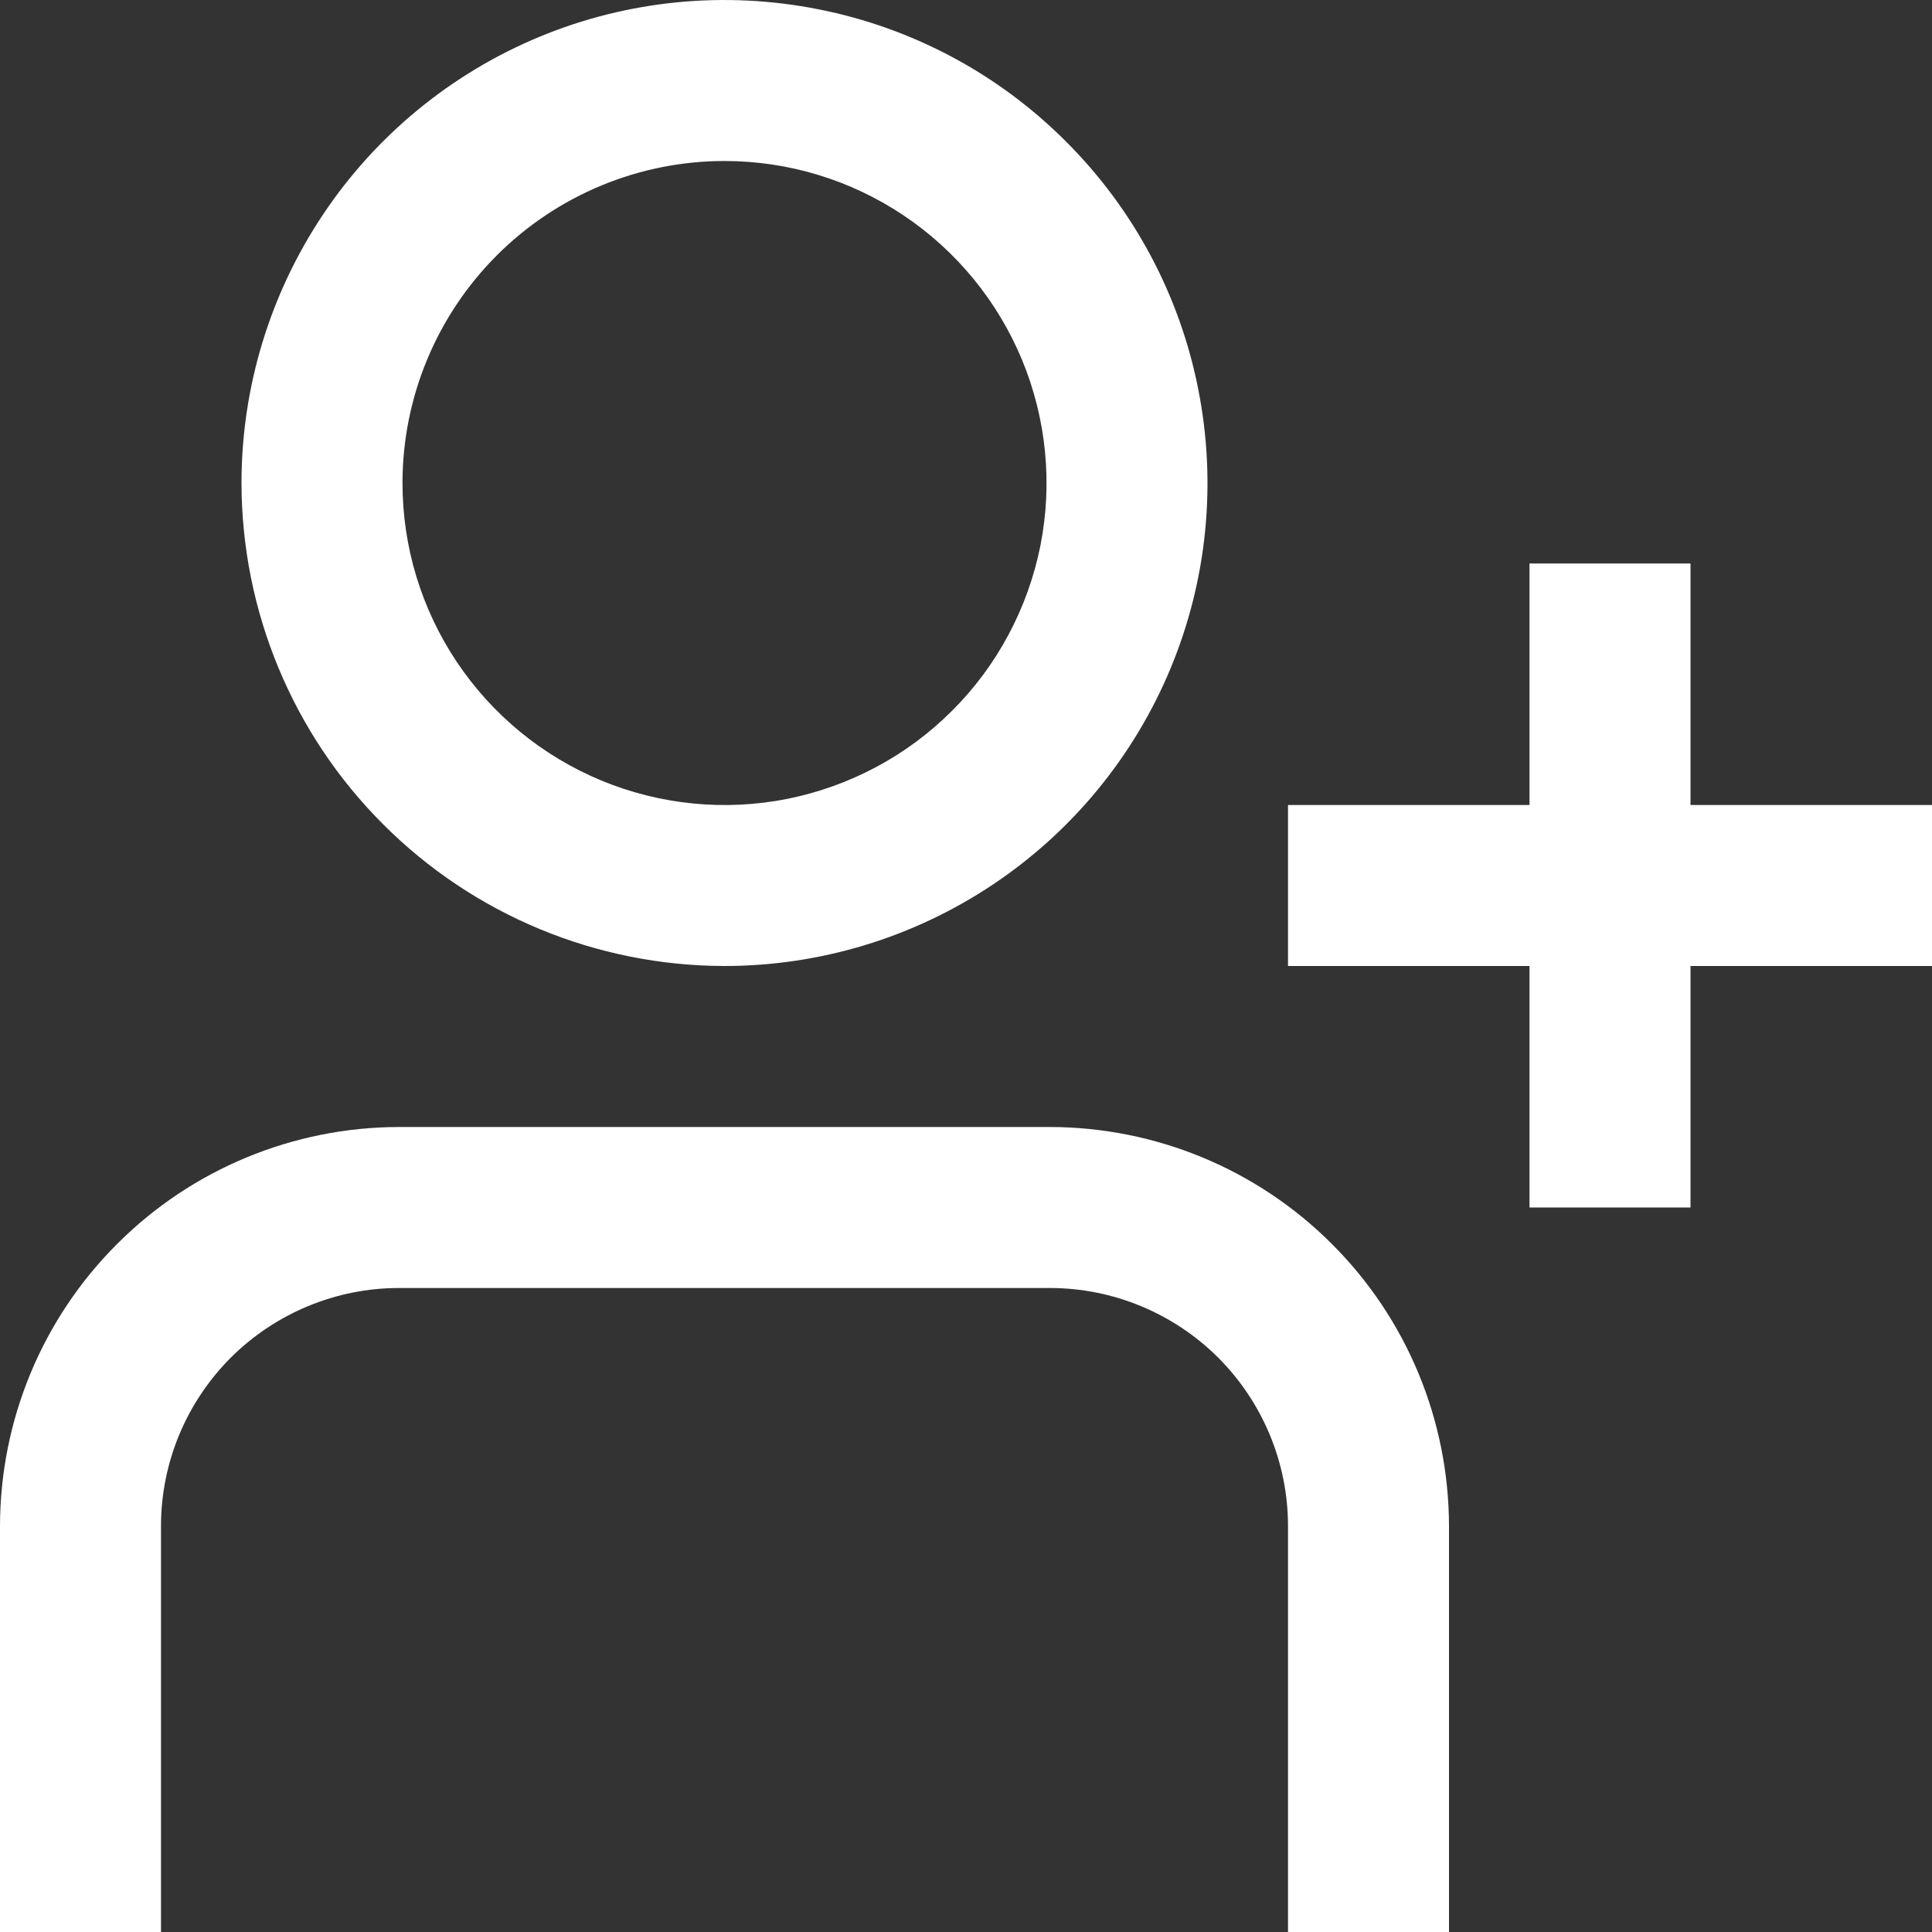
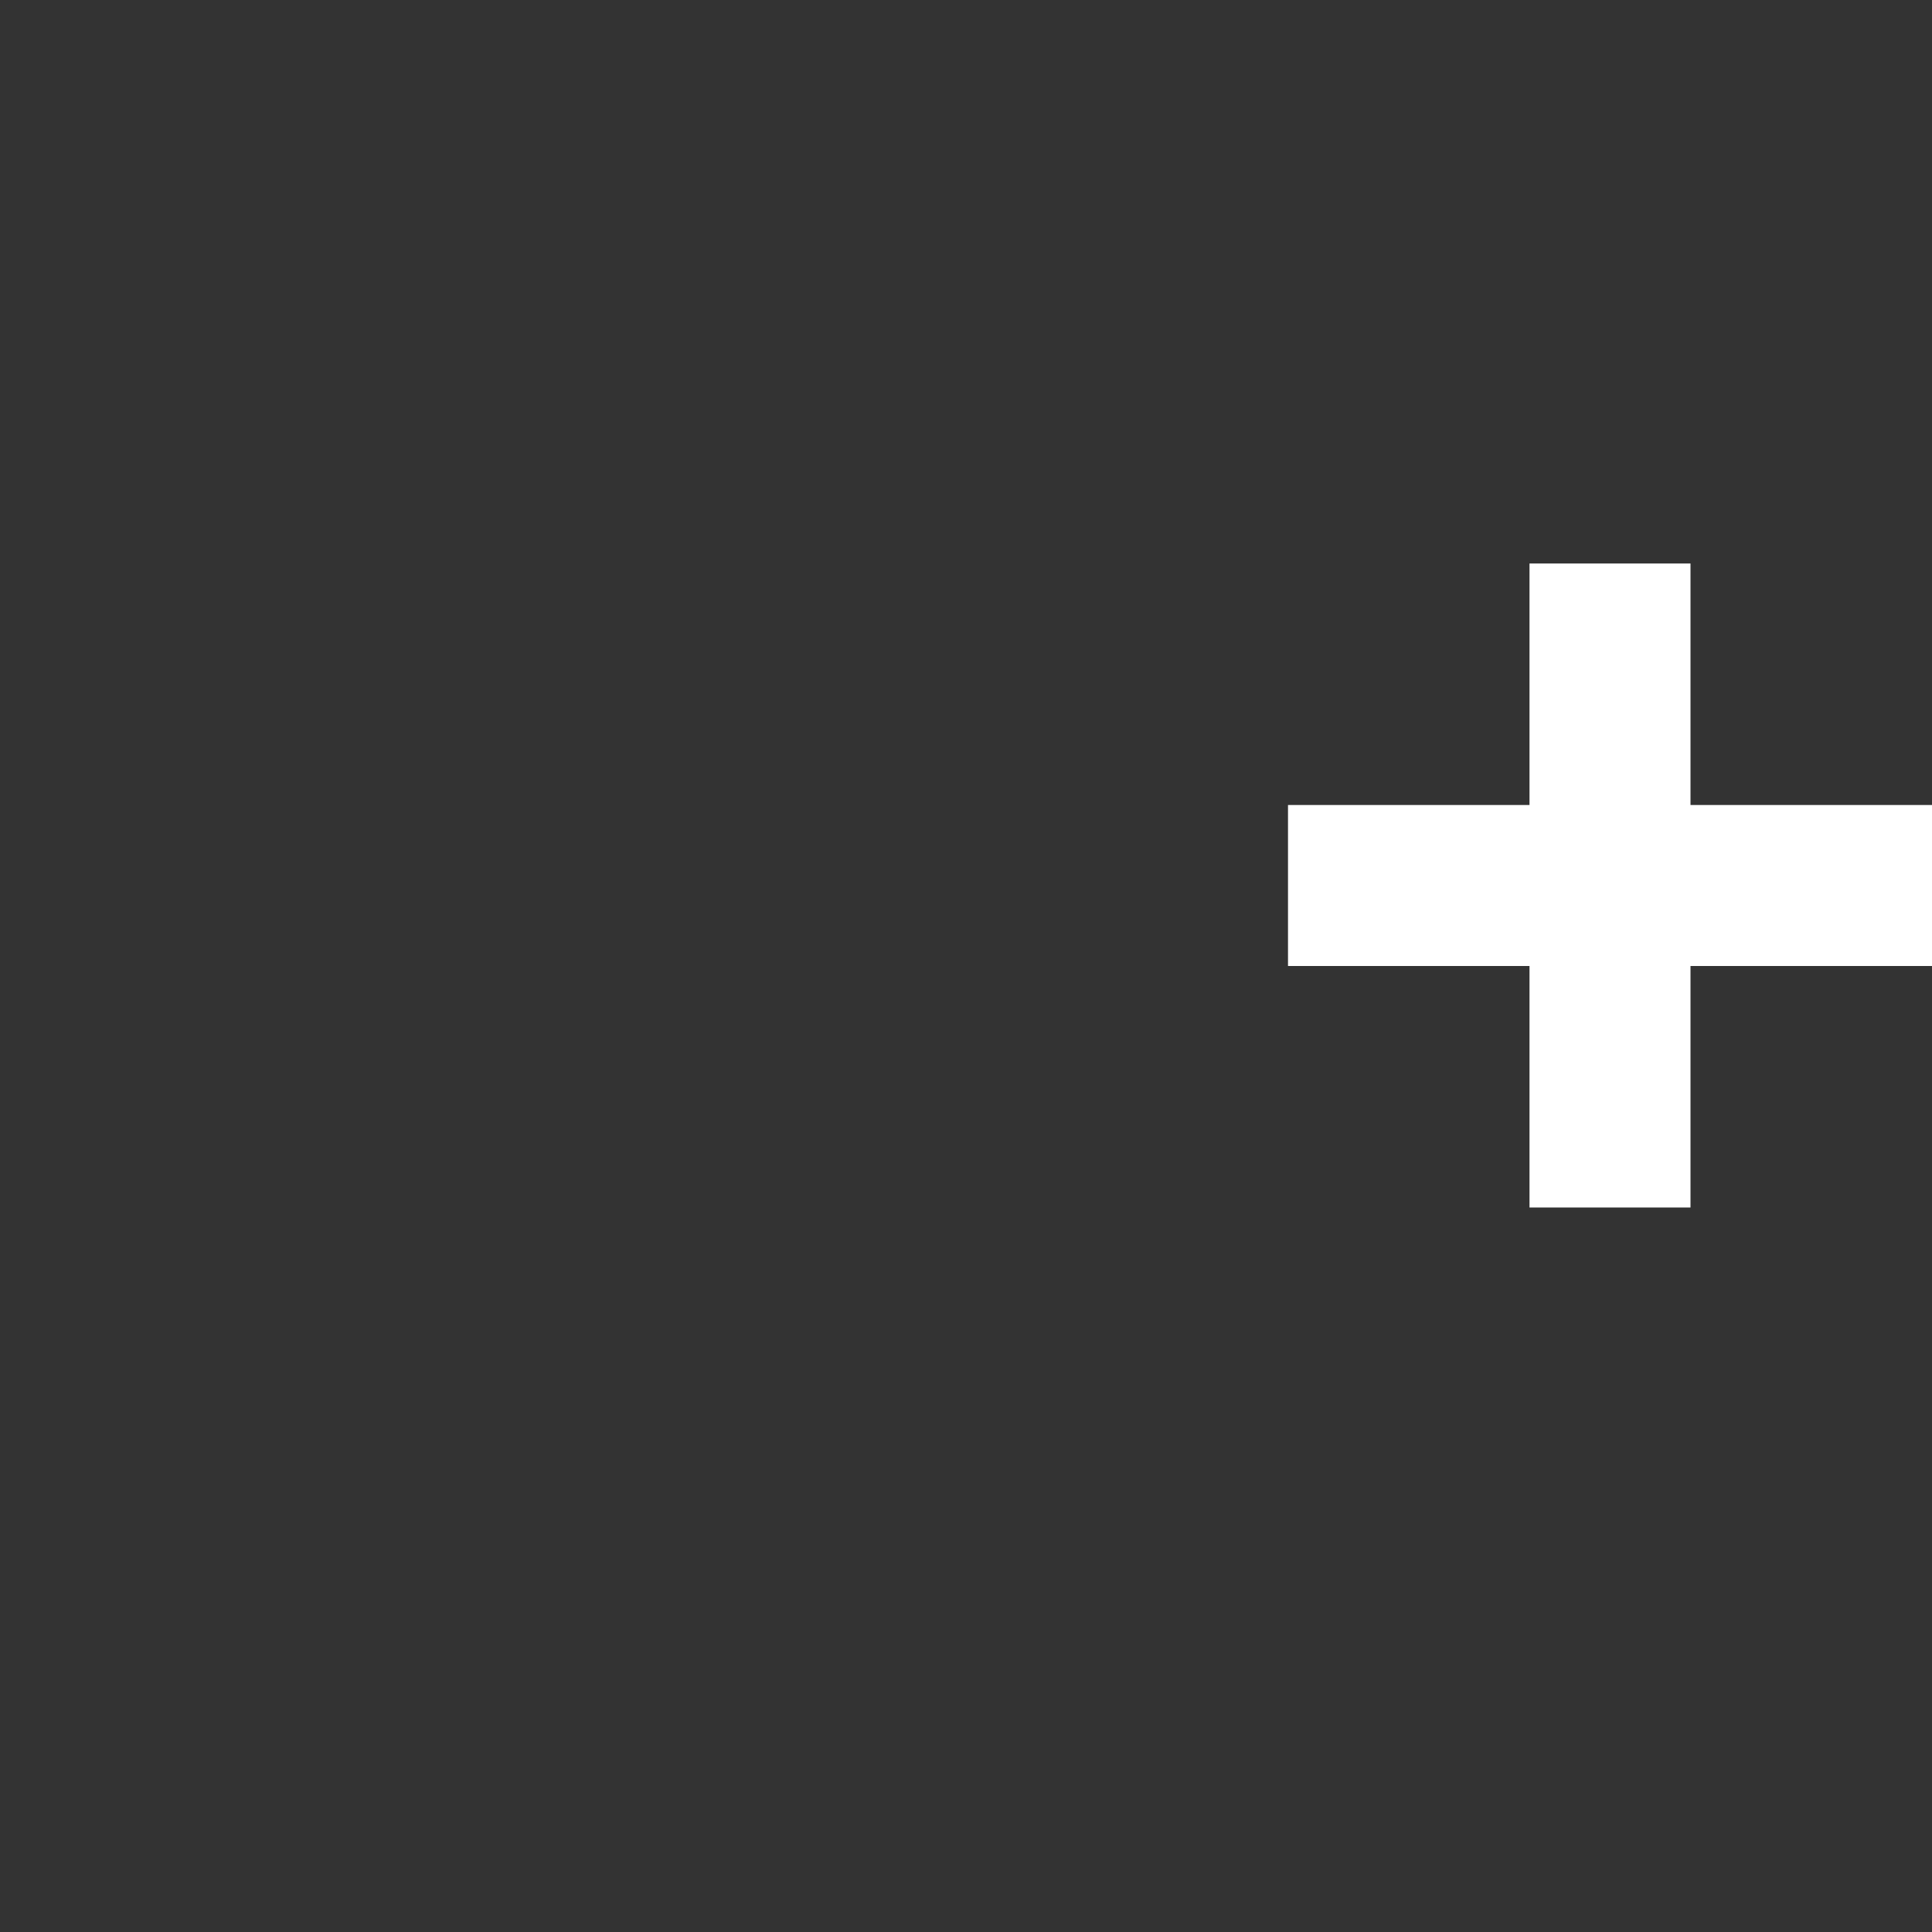
<svg xmlns="http://www.w3.org/2000/svg" width="12" height="12" viewBox="0 0 12 12" fill="none">
  <rect x="0" y="0" width="12" height="12" fill="#333333" stroke="none" />
-   <path d="M4.5 6C5.093 6 5.673 5.824 6.167 5.494C6.66 5.165 7.045 4.696 7.272 4.148C7.499 3.6 7.558 2.997 7.442 2.415C7.327 1.833 7.041 1.298 6.621 0.879C6.202 0.459 5.667 0.173 5.085 0.058C4.503 -0.058 3.9 0.001 3.352 0.228C2.804 0.455 2.335 0.84 2.006 1.333C1.676 1.827 1.5 2.407 1.5 3C1.501 3.795 1.817 4.558 2.38 5.12C2.942 5.683 3.705 5.999 4.5 6ZM4.5 1C4.896 1 5.282 1.117 5.611 1.337C5.94 1.557 6.196 1.869 6.348 2.235C6.499 2.6 6.539 3.002 6.462 3.39C6.384 3.778 6.194 4.135 5.914 4.414C5.635 4.694 5.278 4.884 4.89 4.962C4.502 5.039 4.1 4.999 3.735 4.848C3.369 4.696 3.057 4.44 2.837 4.111C2.617 3.782 2.5 3.396 2.5 3C2.5 2.47 2.711 1.961 3.086 1.586C3.461 1.211 3.97 1 4.5 1Z" fill="white" />
  <path d="M10.5 5V3.5H9.5V5H8V6H9.5V7.5H10.5V6H12V5H10.5Z" fill="white" />
-   <path d="M6.521 7H2.478C1.821 7.001 1.191 7.262 0.727 7.727C0.262 8.191 0.001 8.821 0 9.479L0 12H1V9.479C1 9.086 1.156 8.711 1.433 8.433C1.711 8.156 2.087 8 2.478 8H6.521C6.913 8 7.289 8.156 7.567 8.433C7.844 8.711 8 9.086 8 9.479V12H9V9.479C8.999 8.821 8.738 8.191 8.273 7.727C7.809 7.262 7.179 7.001 6.521 7Z" fill="white" />
</svg>